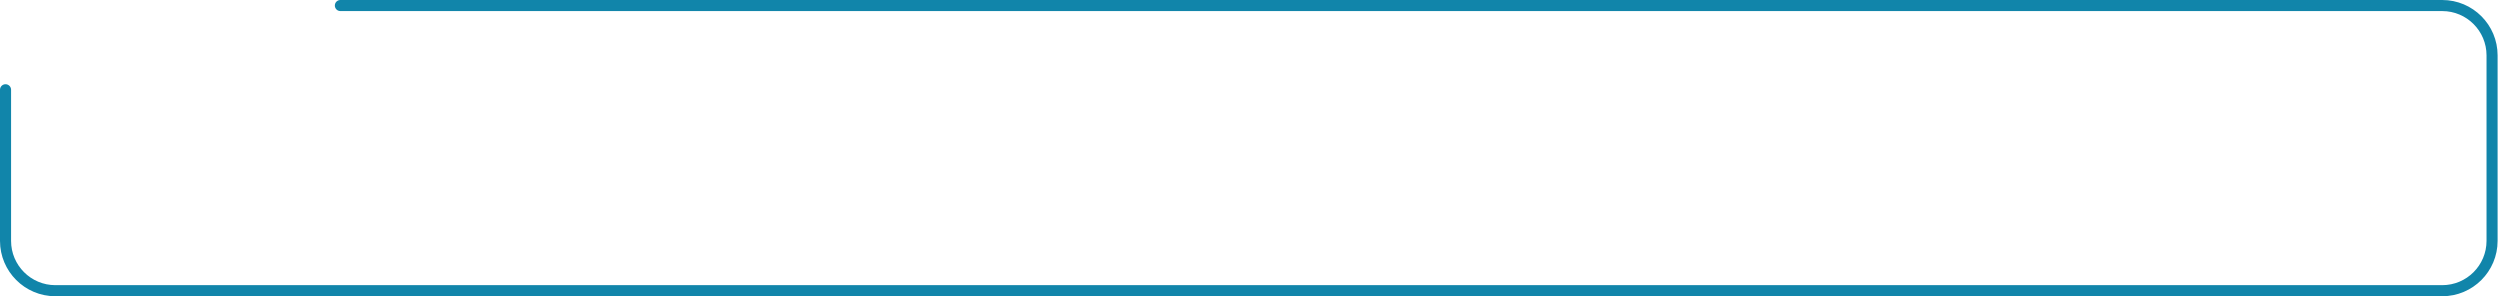
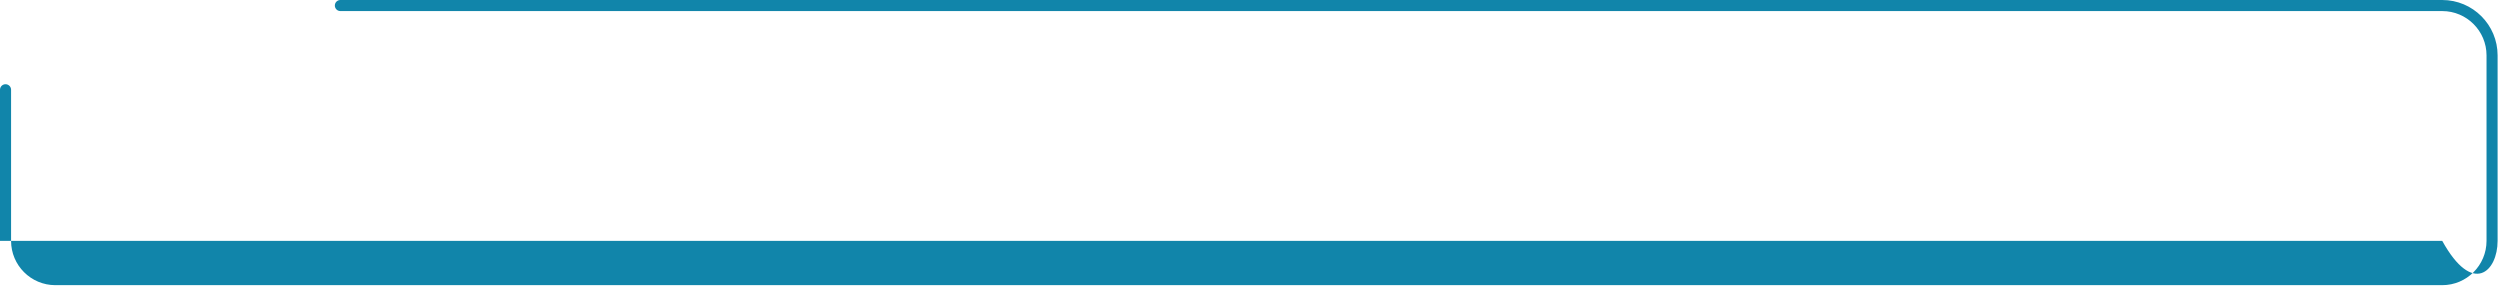
<svg xmlns="http://www.w3.org/2000/svg" width="903" height="107" viewBox="0 0 903 107" fill="none">
-   <path fill-rule="evenodd" clip-rule="evenodd" d="M2 30.421C0.895 30.421 0 31.317 0 32.421V87C0 98.046 8.954 107 20 107H882.133C893.179 107 902.133 98.046 902.133 87V20C902.133 8.954 893.179 0 882.133 0H122.945C121.841 0 120.945 0.895 120.945 2C120.945 3.105 121.841 4 122.945 4H882.133C890.97 4 898.133 11.164 898.133 20V87C898.133 95.837 890.97 103 882.133 103H20C11.164 103 4 95.837 4 87V32.421C4 31.317 3.105 30.421 2 30.421Z" fill="#1185AA" />
+   <path fill-rule="evenodd" clip-rule="evenodd" d="M2 30.421C0.895 30.421 0 31.317 0 32.421V87H882.133C893.179 107 902.133 98.046 902.133 87V20C902.133 8.954 893.179 0 882.133 0H122.945C121.841 0 120.945 0.895 120.945 2C120.945 3.105 121.841 4 122.945 4H882.133C890.97 4 898.133 11.164 898.133 20V87C898.133 95.837 890.97 103 882.133 103H20C11.164 103 4 95.837 4 87V32.421C4 31.317 3.105 30.421 2 30.421Z" fill="#1185AA" />
</svg>